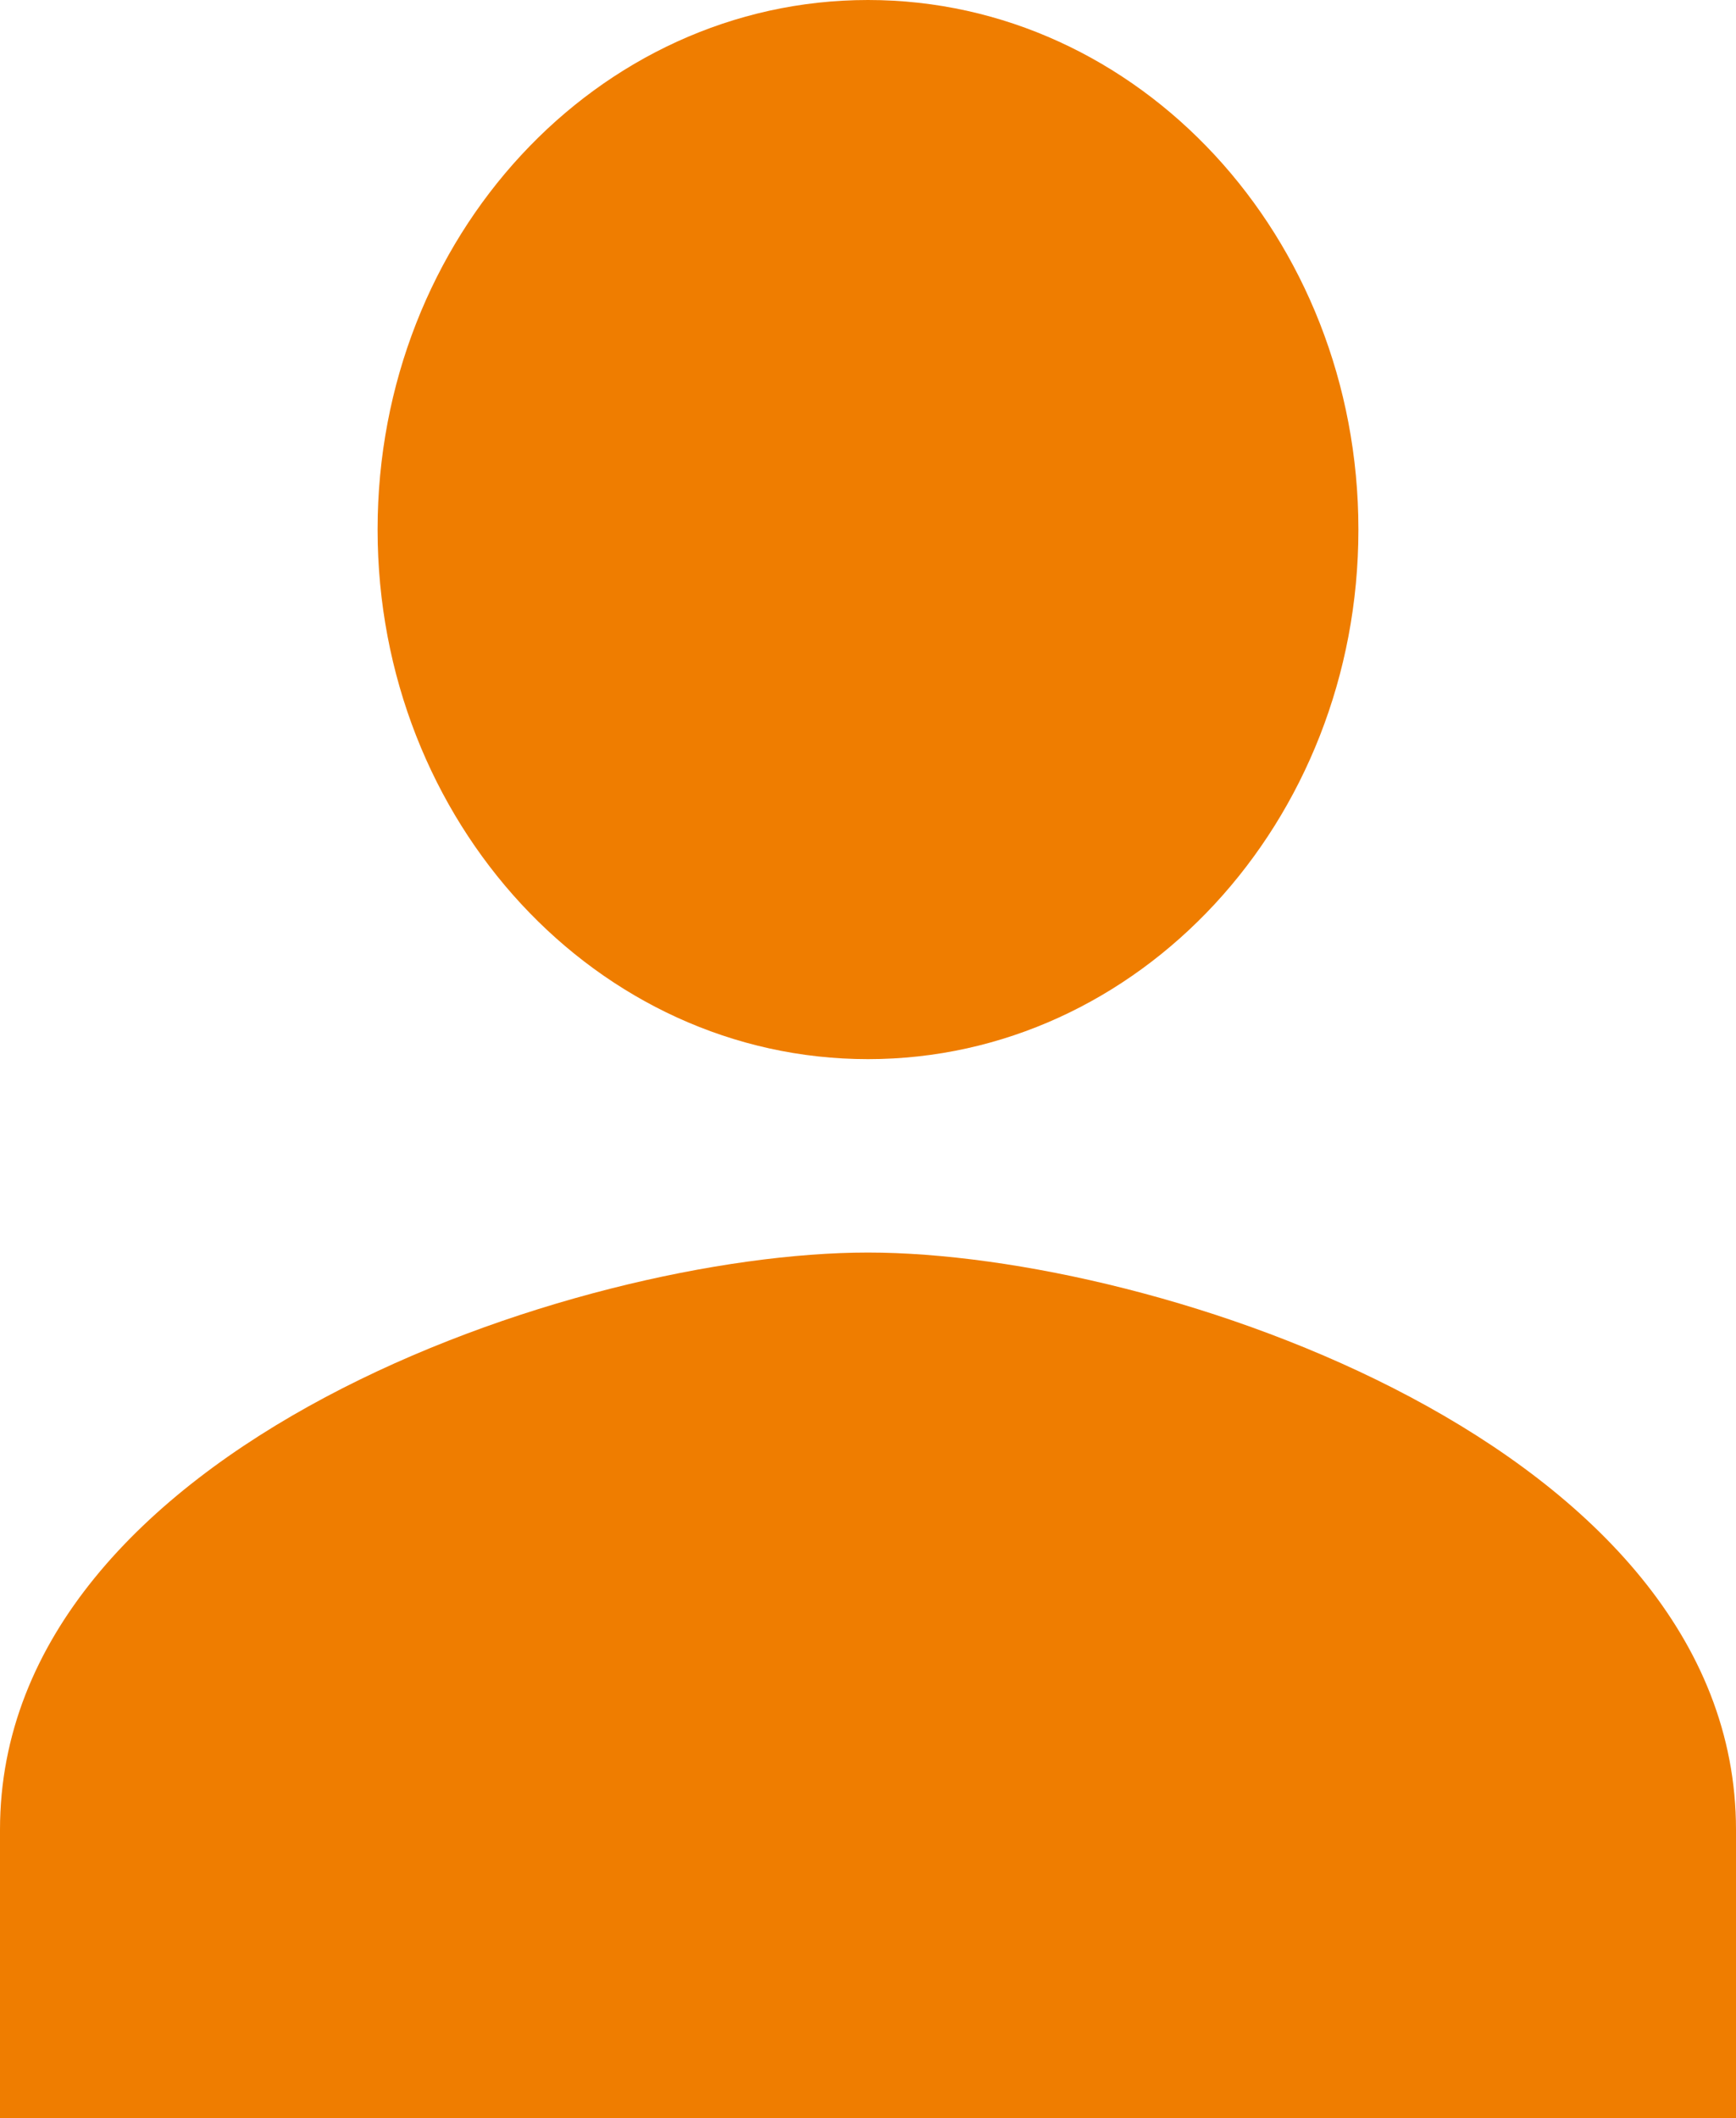
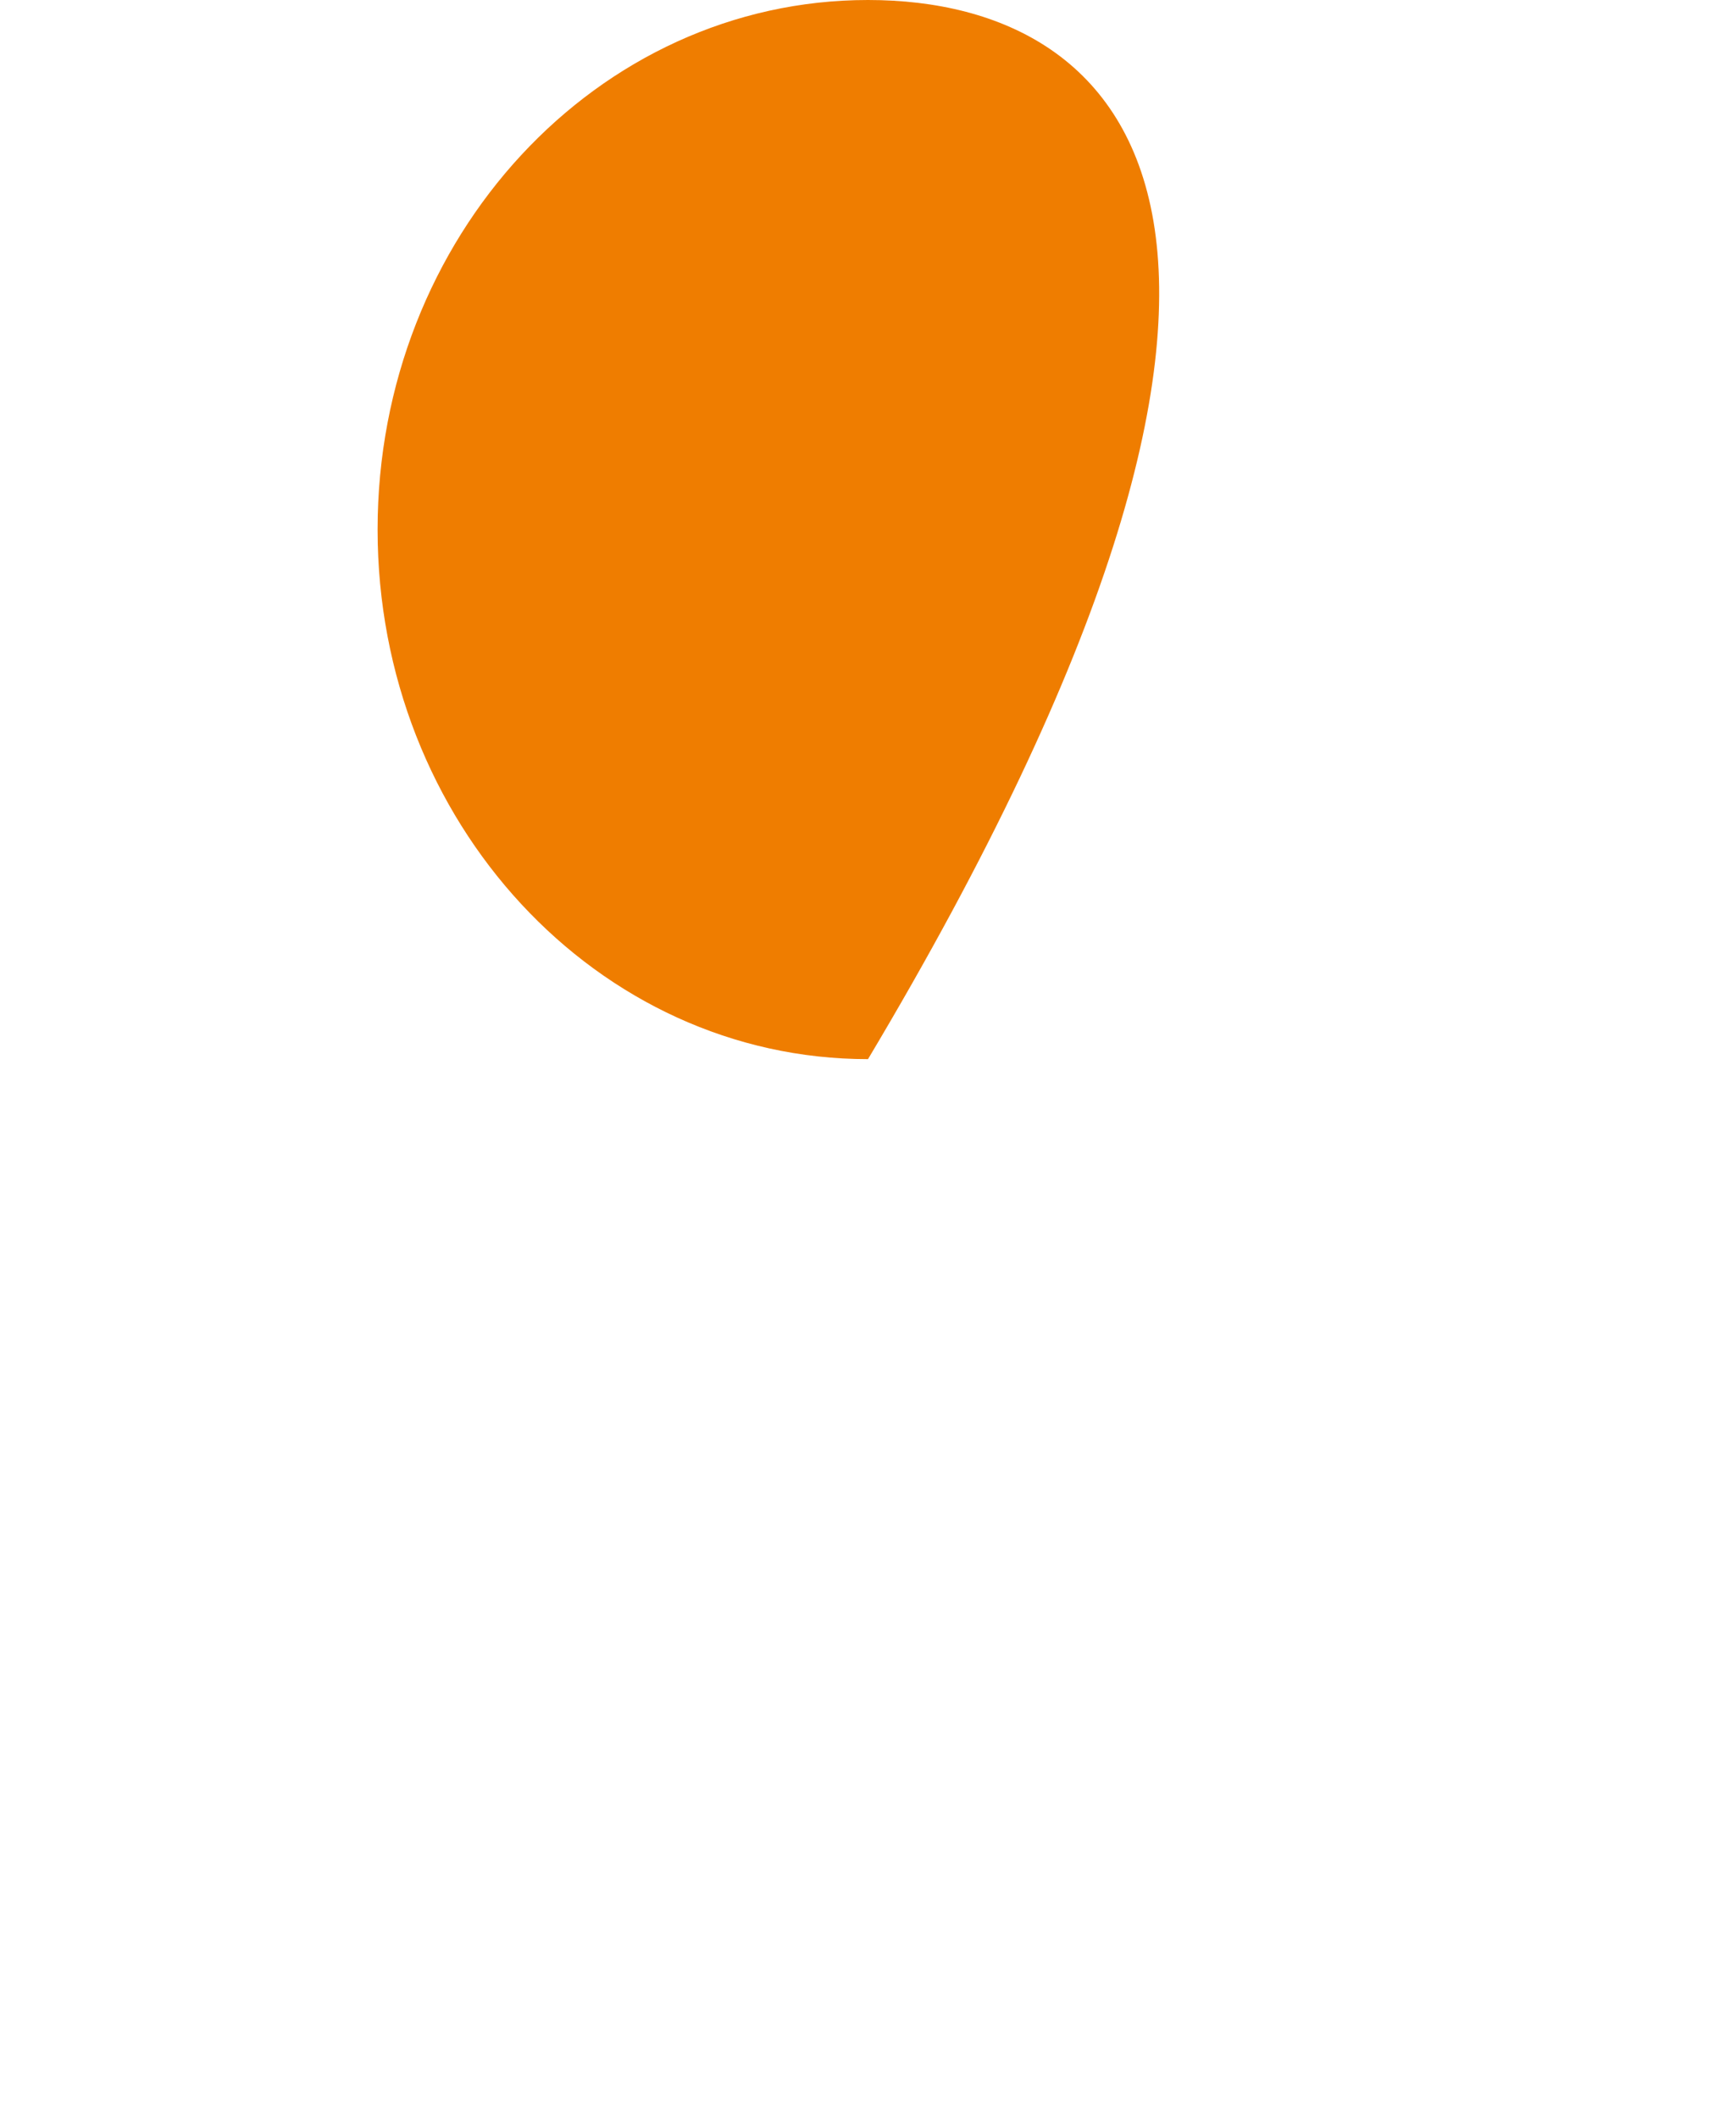
<svg xmlns="http://www.w3.org/2000/svg" width="377" height="460" viewBox="0 0 377 460" fill="none">
-   <path d="M188.5 272C125.582 272 0 313.987 0 397.333V460H377V397.333C377 313.987 251.418 272 188.5 272Z" fill="#EF7D00" />
-   <path d="M188.5 230C247.318 230 295 178.513 295 115C295 51.487 247.318 0 188.5 0C129.682 0 82 51.487 82 115C82 178.513 129.682 230 188.5 230Z" fill="#EF7D00" />
+   <path d="M188.5 230C295 51.487 247.318 0 188.5 0C129.682 0 82 51.487 82 115C82 178.513 129.682 230 188.5 230Z" fill="#EF7D00" />
</svg>